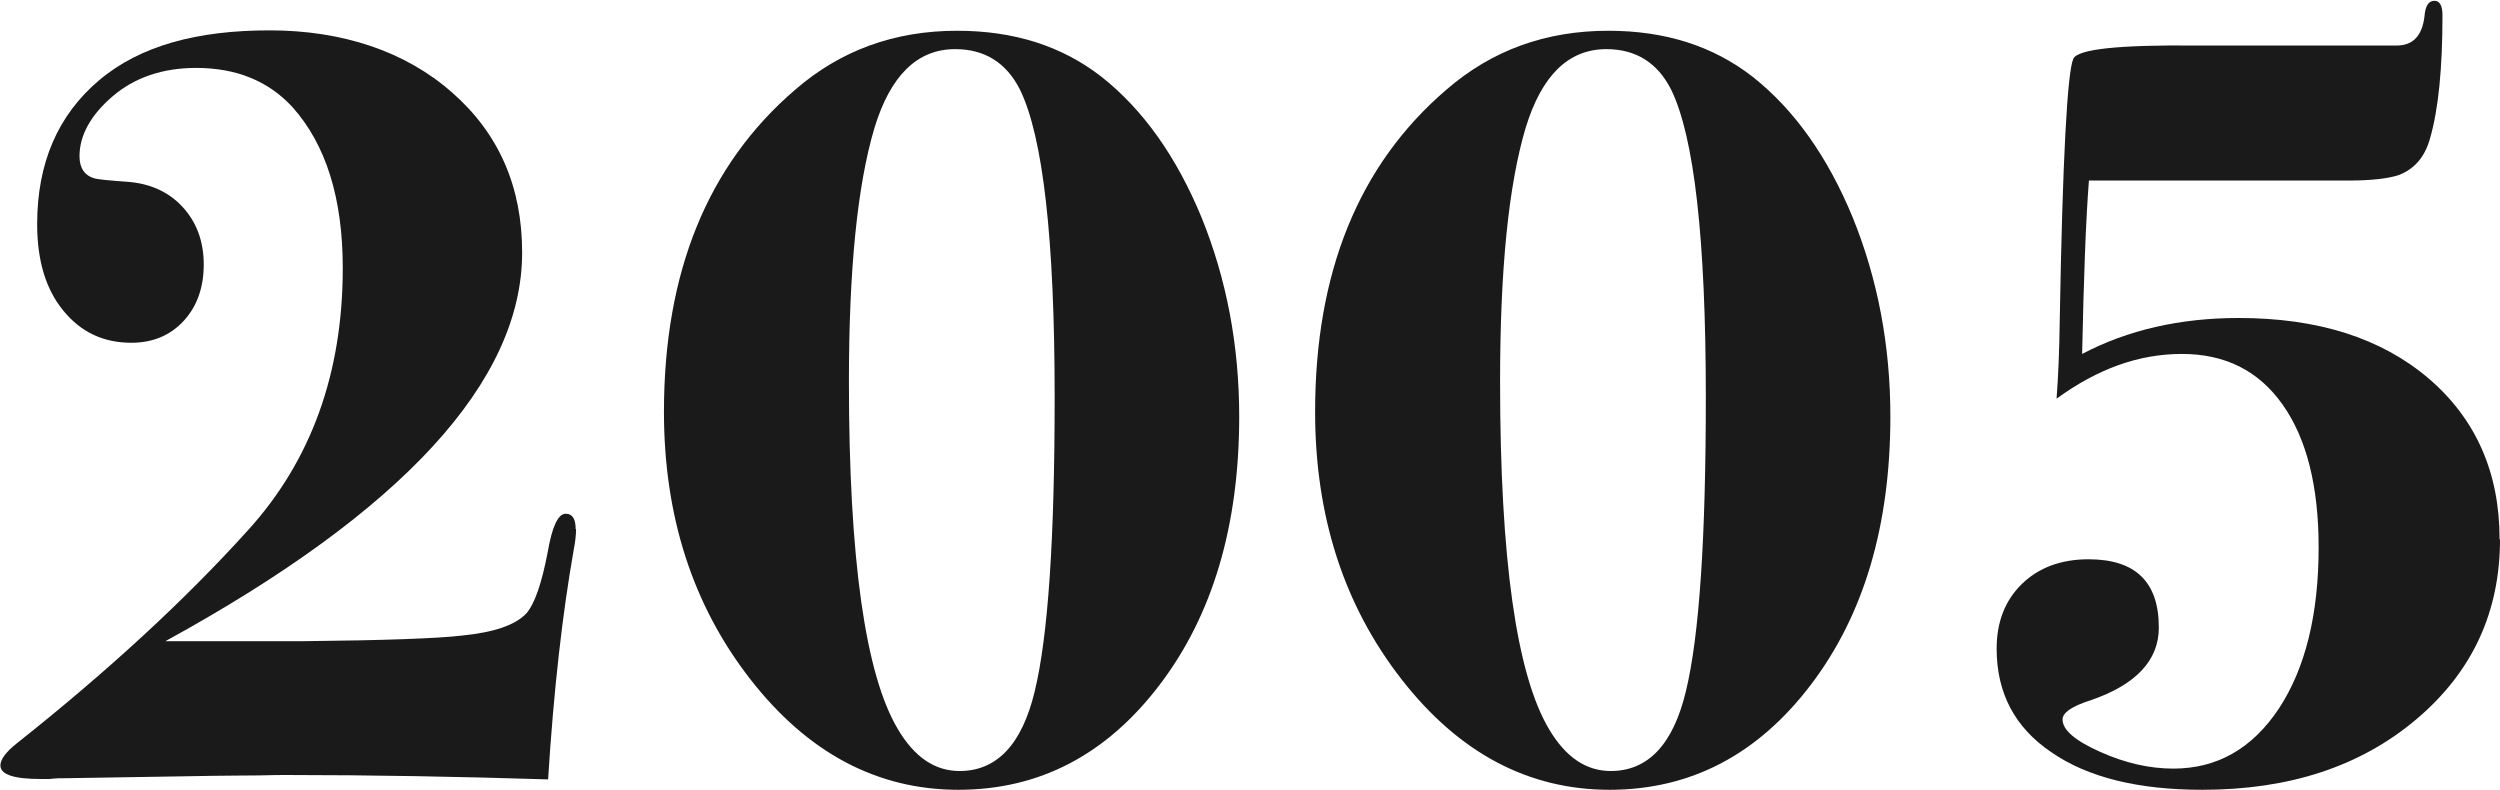
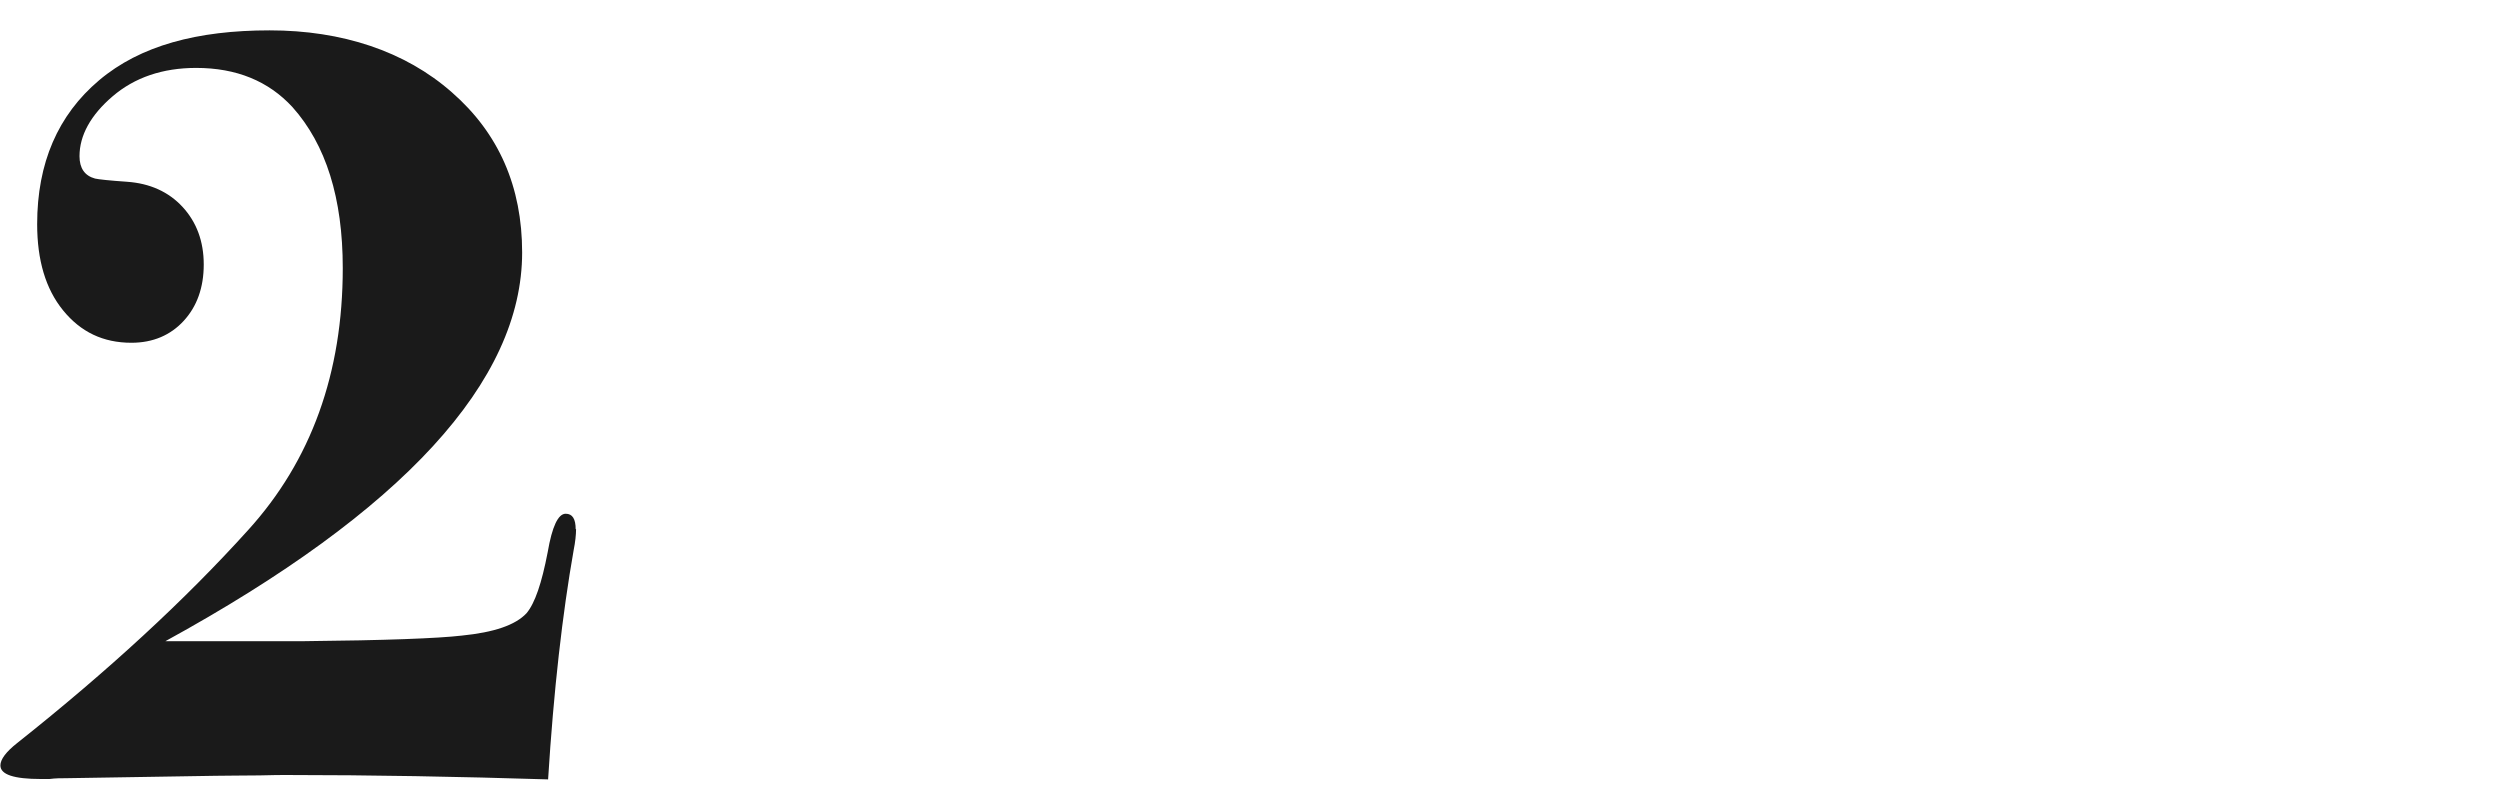
<svg xmlns="http://www.w3.org/2000/svg" viewBox="0 0 62.58 19.77">
  <g fill="#1a1a1a">
    <path d="m14.42 13.24c0 .15-.02.33-.06.53-.28 1.59-.5 3.5-.64 5.74-2.24-.07-4.42-.11-6.55-.11-.11 0-.34 0-.67.01-.45 0-.82.01-1.12.01l-3.72.06c-.13 0-.27 0-.42.02h-.22c-.67 0-1.01-.11-1.01-.34 0-.15.14-.34.42-.56 2.28-1.81 4.2-3.58 5.78-5.33 1.58-1.74 2.37-3.93 2.37-6.56 0-1.75-.42-3.09-1.26-4.03-.6-.65-1.4-.98-2.41-.98-.84 0-1.54.24-2.09.71s-.83.98-.83 1.5c0 .3.13.49.39.56.09.02.36.05.8.08.57.04 1.04.25 1.39.63s.53.86.53 1.44-.17 1.05-.5 1.41-.77.55-1.31.55c-.71 0-1.27-.27-1.71-.81s-.65-1.26-.65-2.16c0-1.53.52-2.73 1.55-3.6s2.46-1.25 4.27-1.25 3.39.52 4.56 1.55c1.18 1.03 1.76 2.37 1.76 4.01 0 3.22-2.98 6.47-8.93 9.73h3.47c2.03-.02 3.35-.07 3.95-.14.8-.08 1.34-.26 1.62-.56.21-.25.38-.75.53-1.53.11-.64.26-.96.45-.96.17 0 .25.13.25.39z" />
-     <path d="m31.02 10.42c0 2.73-.66 4.97-1.99 6.72s-3.01 2.63-5.04 2.63-3.77-.92-5.21-2.77-2.16-4.08-2.16-6.69c0-3.49 1.09-6.18 3.28-8.06 1.14-.99 2.49-1.48 4.06-1.48 1.42 0 2.62.38 3.61 1.15 1.04.82 1.88 2 2.51 3.53.62 1.53.94 3.19.94 4.98zm-4.62-.48c0-3.95-.29-6.52-.87-7.7-.34-.67-.88-1.01-1.62-1.01-.95 0-1.62.66-2.02 1.97-.43 1.44-.64 3.56-.64 6.35 0 4.44.41 7.34 1.23 8.71.41.69.92 1.04 1.54 1.04.93 0 1.56-.66 1.88-1.99.34-1.4.5-3.86.5-7.36z" />
-     <path d="m47.32 10.42c0 2.73-.66 4.97-1.99 6.72s-3.01 2.63-5.04 2.63-3.77-.92-5.21-2.77-2.16-4.08-2.16-6.69c0-3.49 1.09-6.18 3.28-8.06 1.14-.99 2.49-1.48 4.06-1.48 1.42 0 2.62.38 3.61 1.15 1.04.82 1.88 2 2.51 3.53.62 1.53.94 3.19.94 4.98zm-4.62-.48c0-3.95-.29-6.52-.87-7.7-.34-.67-.88-1.01-1.62-1.01-.95 0-1.62.66-2.02 1.97-.43 1.44-.64 3.56-.64 6.35 0 4.44.41 7.34 1.23 8.71.41.69.92 1.04 1.54 1.04.93 0 1.56-.66 1.88-1.99.34-1.4.5-3.86.5-7.36z" />
-     <path d="m62.58 13.5c0 1.83-.7 3.33-2.1 4.51s-3.18 1.76-5.35 1.76c-1.61 0-2.87-.31-3.78-.94-.92-.62-1.37-1.49-1.37-2.59 0-.67.21-1.21.63-1.62s.98-.62 1.67-.62c1.18 0 1.76.57 1.76 1.71 0 .82-.57 1.43-1.71 1.82-.47.15-.7.31-.7.48 0 .26.31.53.94.81.62.28 1.24.42 1.83.42 1.1 0 1.98-.5 2.65-1.51.66-1.01.99-2.35.99-4.03 0-1.53-.3-2.72-.9-3.57s-1.44-1.27-2.52-1.27-2.11.37-3.14 1.12c.04-.52.07-1.18.08-1.98.07-4.02.19-6.2.34-6.53.11-.24 1.14-.35 3.08-.33h5.01c.41 0 .64-.24.7-.73.02-.26.1-.39.25-.39.13 0 .2.12.2.36 0 1.33-.1 2.35-.31 3.08-.13.47-.39.77-.78.92-.26.09-.69.14-1.29.14.04 0-.12 0-.48 0h-5.99c-.08 1.03-.13 2.47-.17 4.34 1.14-.6 2.45-.9 3.92-.9 1.98 0 3.56.5 4.75 1.51 1.18 1.01 1.78 2.35 1.78 4.03z" />
  </g>
</svg>